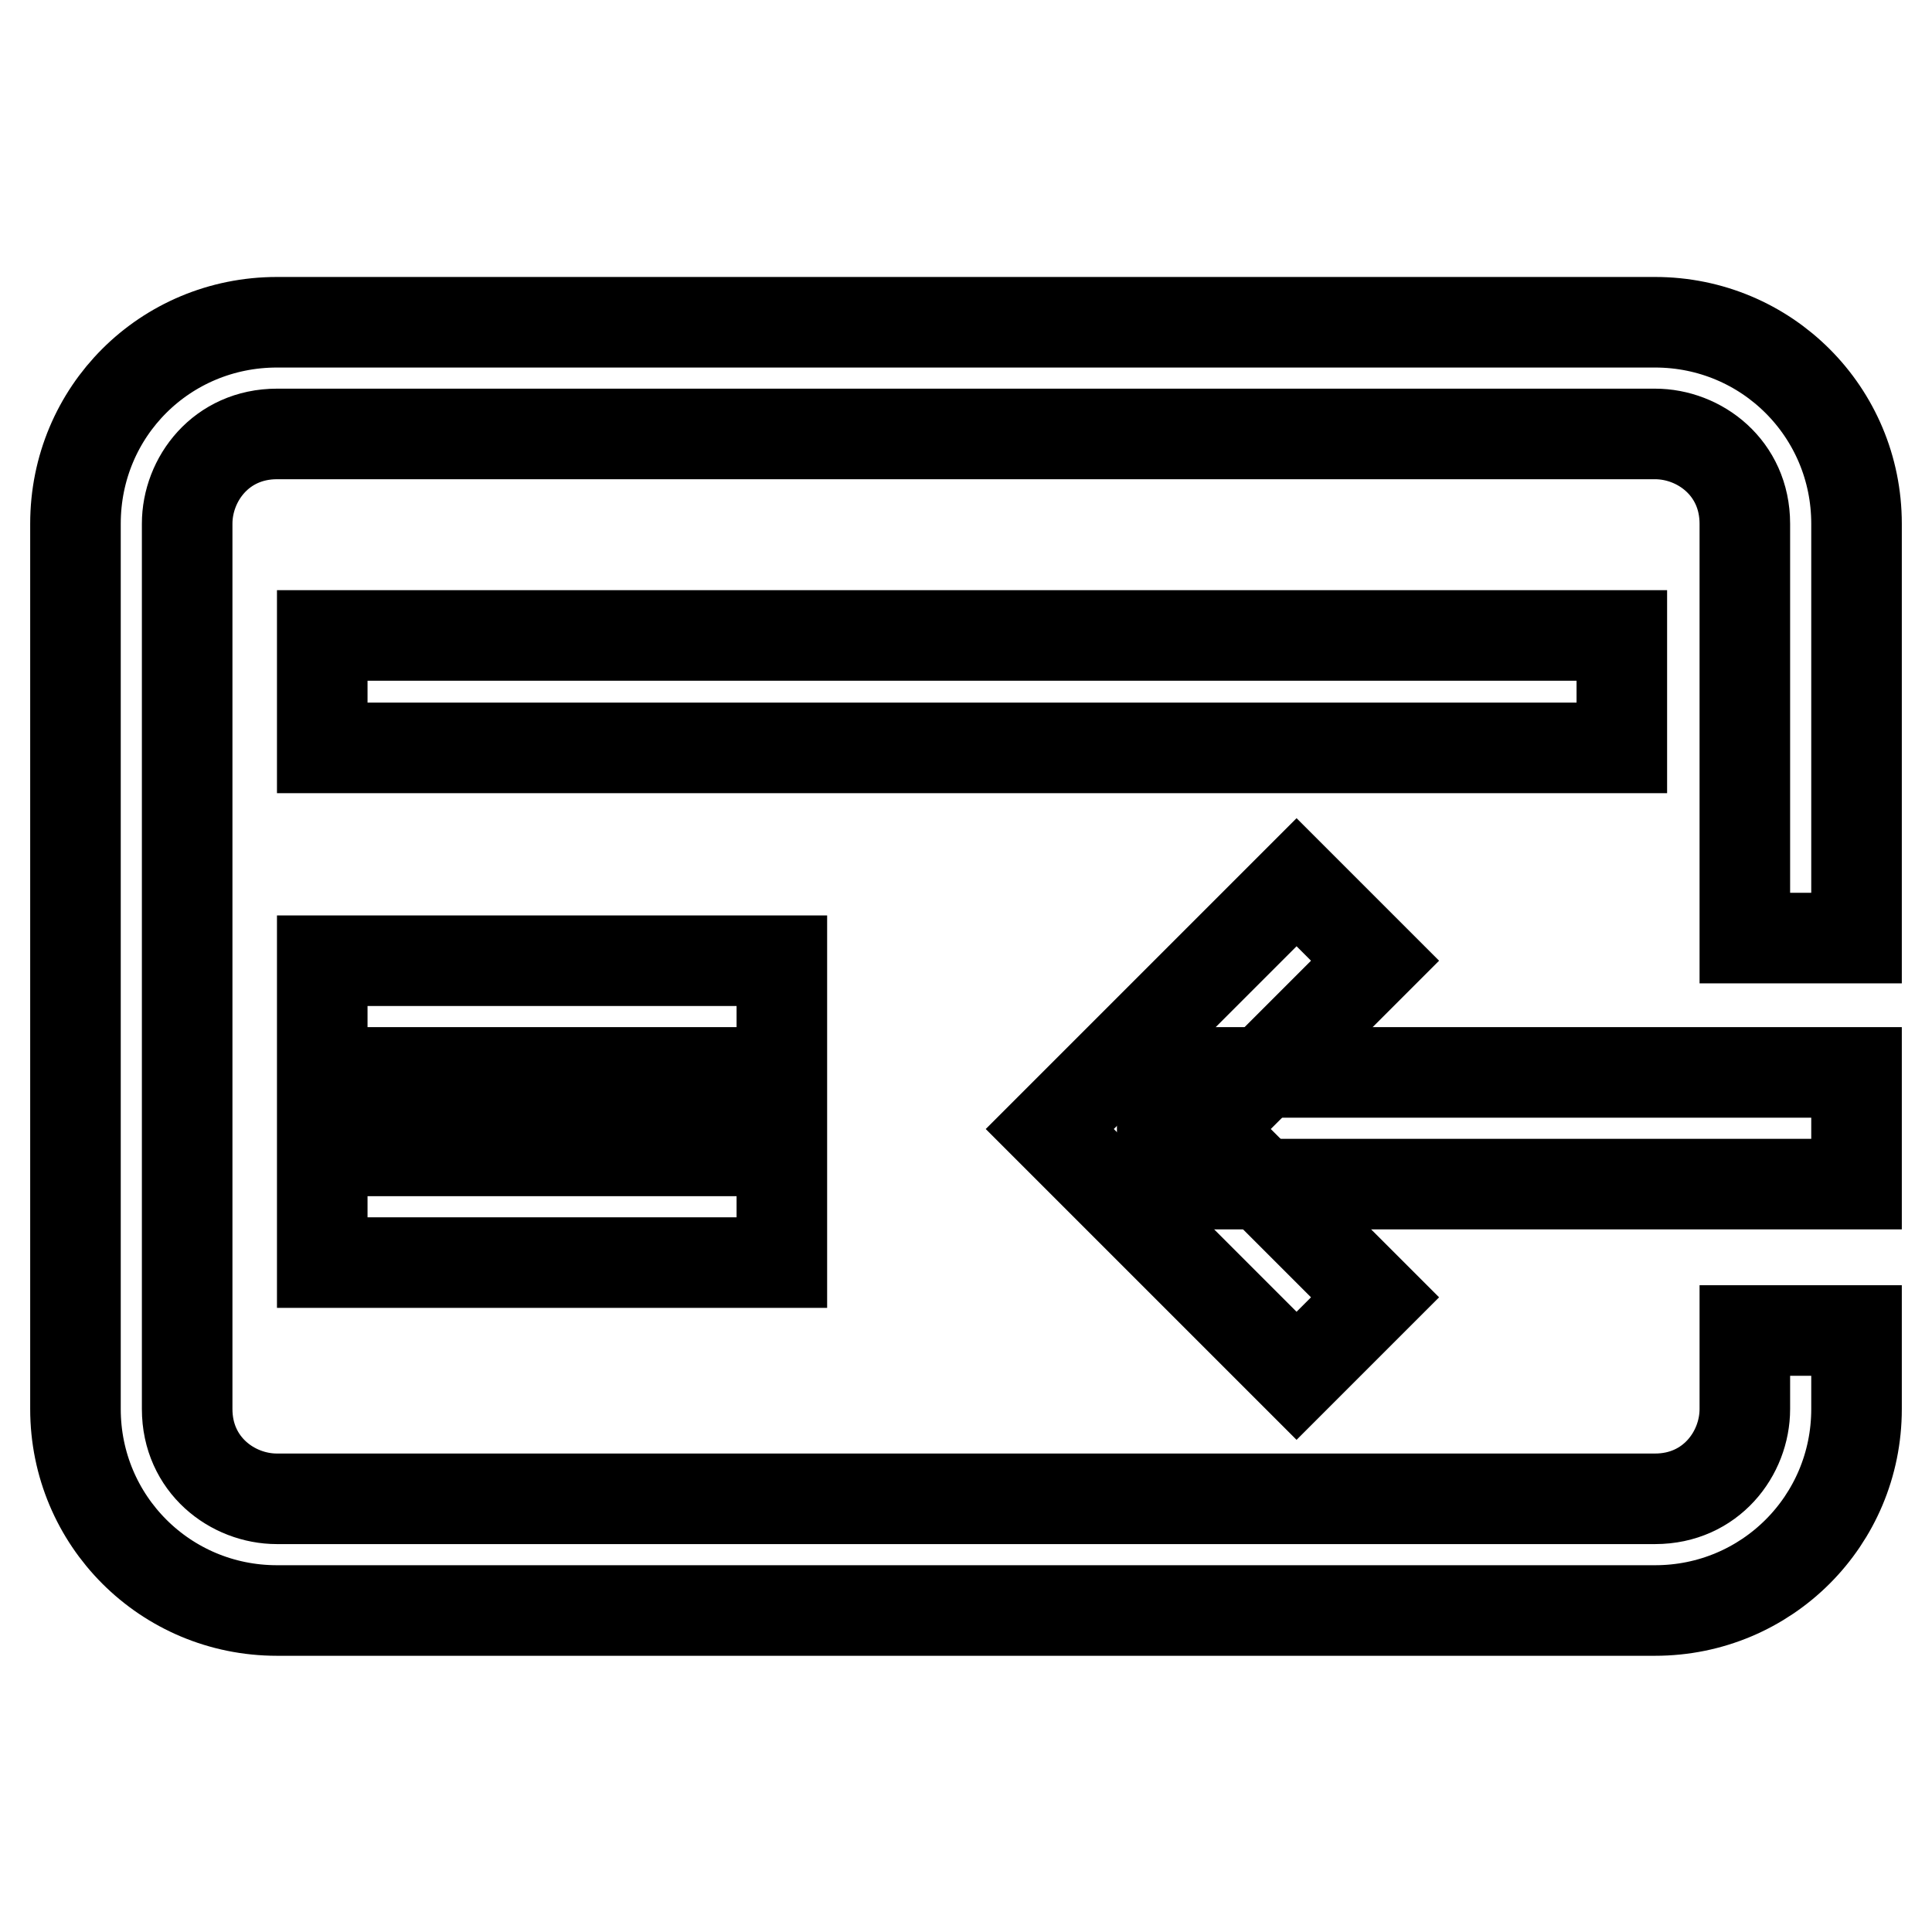
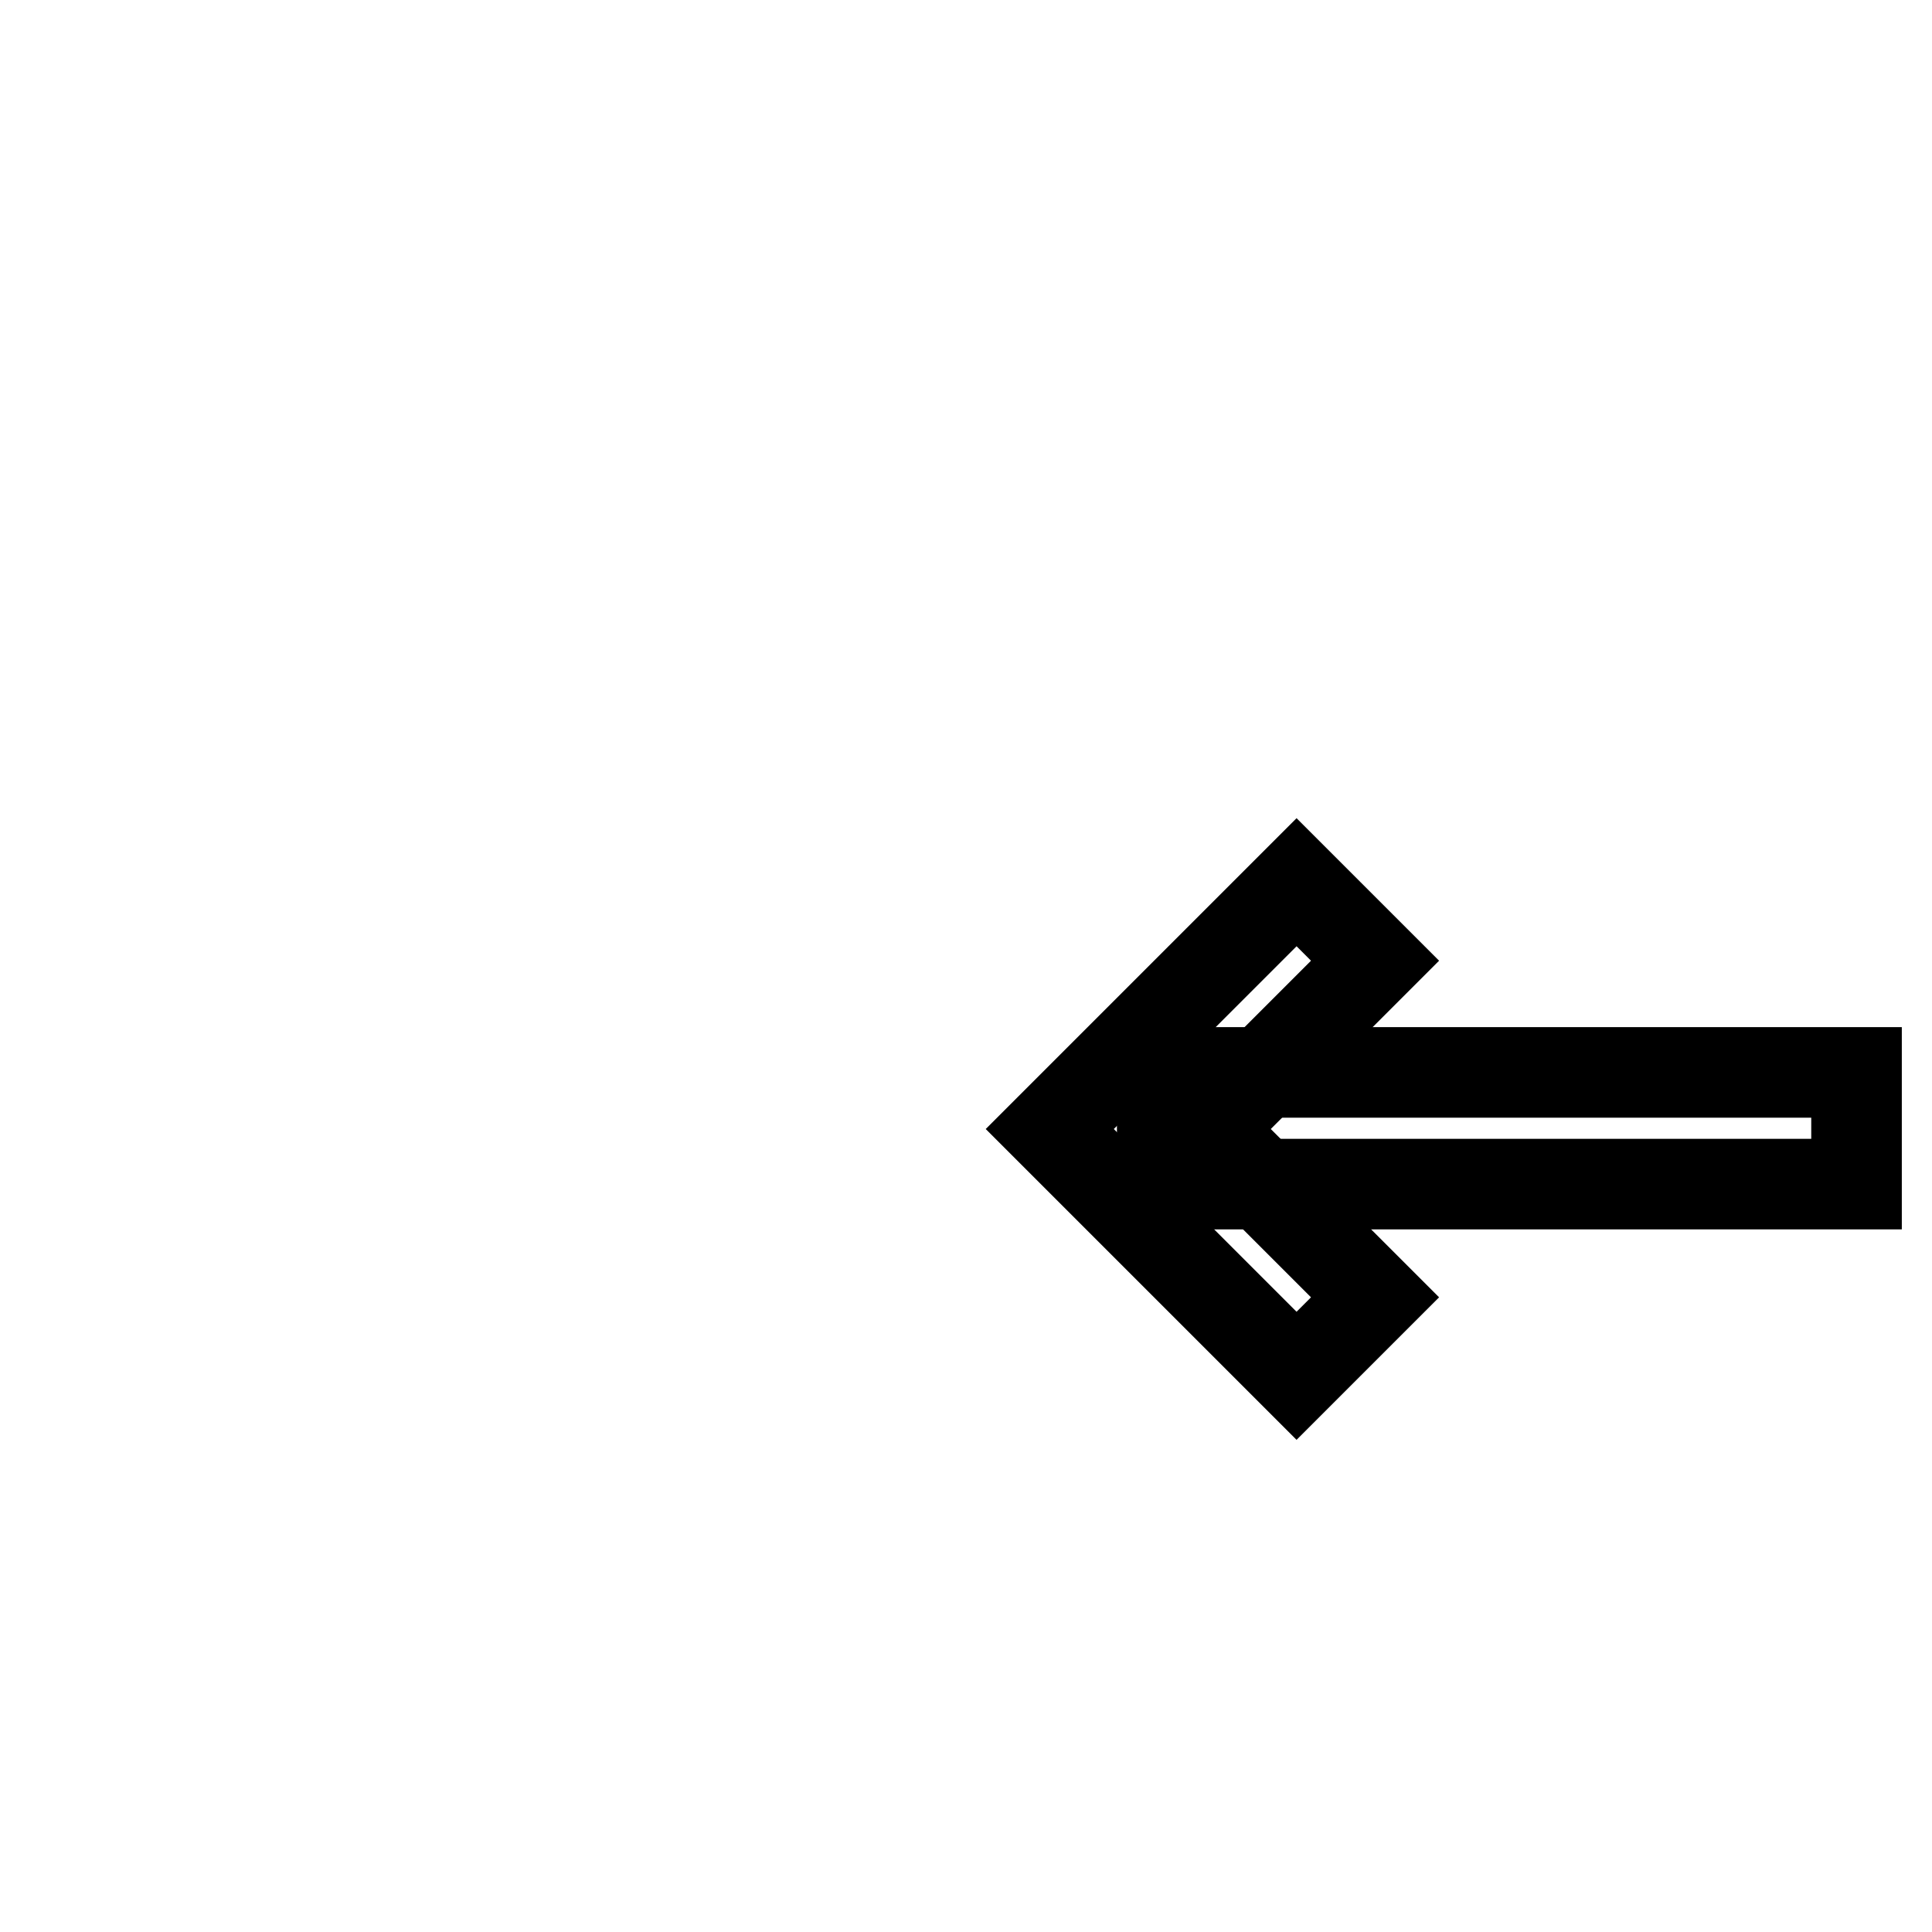
<svg xmlns="http://www.w3.org/2000/svg" version="1.1" x="0px" y="0px" viewBox="0 0 256 256" enable-background="new 0 0 256 256" xml:space="preserve">
  <g>
-     <path stroke-width="12" fill-opacity="0" stroke="#000000" d="M42.7,99.1h172.2V84.2H42.7V99.1z M42.7,142.1h60.9v-14.8H42.7V142.1z M42.7,167.3h60.9v-14.8H42.7V167.3z" />
-     <path stroke-width="12" fill-opacity="0" stroke="#000000" d="M246,69.4c0-14.8-11.9-26.7-26.7-26.7H36.7C21.9,42.7,10,54.5,10,69.4v117.3c0,14.8,11.9,26.7,26.7,26.7 h182.6c14.8,0,26.7-11.9,26.7-26.7v-10.4h-14.8v10.4c0,5.9-4.5,11.9-11.9,11.9H36.7c-5.9,0-11.9-4.5-11.9-11.9V69.4 c0-5.9,4.5-11.9,11.9-11.9h182.6c5.9,0,11.9,4.5,11.9,11.9v54.9H246V69.4z" />
    <path stroke-width="12" fill-opacity="0" stroke="#000000" d="M246,142.1h-92v14.8h92V142.1z" />
    <path stroke-width="12" fill-opacity="0" stroke="#000000" d="M182.2,127.3l-10.4-10.4l-32.7,32.7l32.7,32.7l10.4-10.4l-22.3-22.3L182.2,127.3z" />
  </g>
</svg>